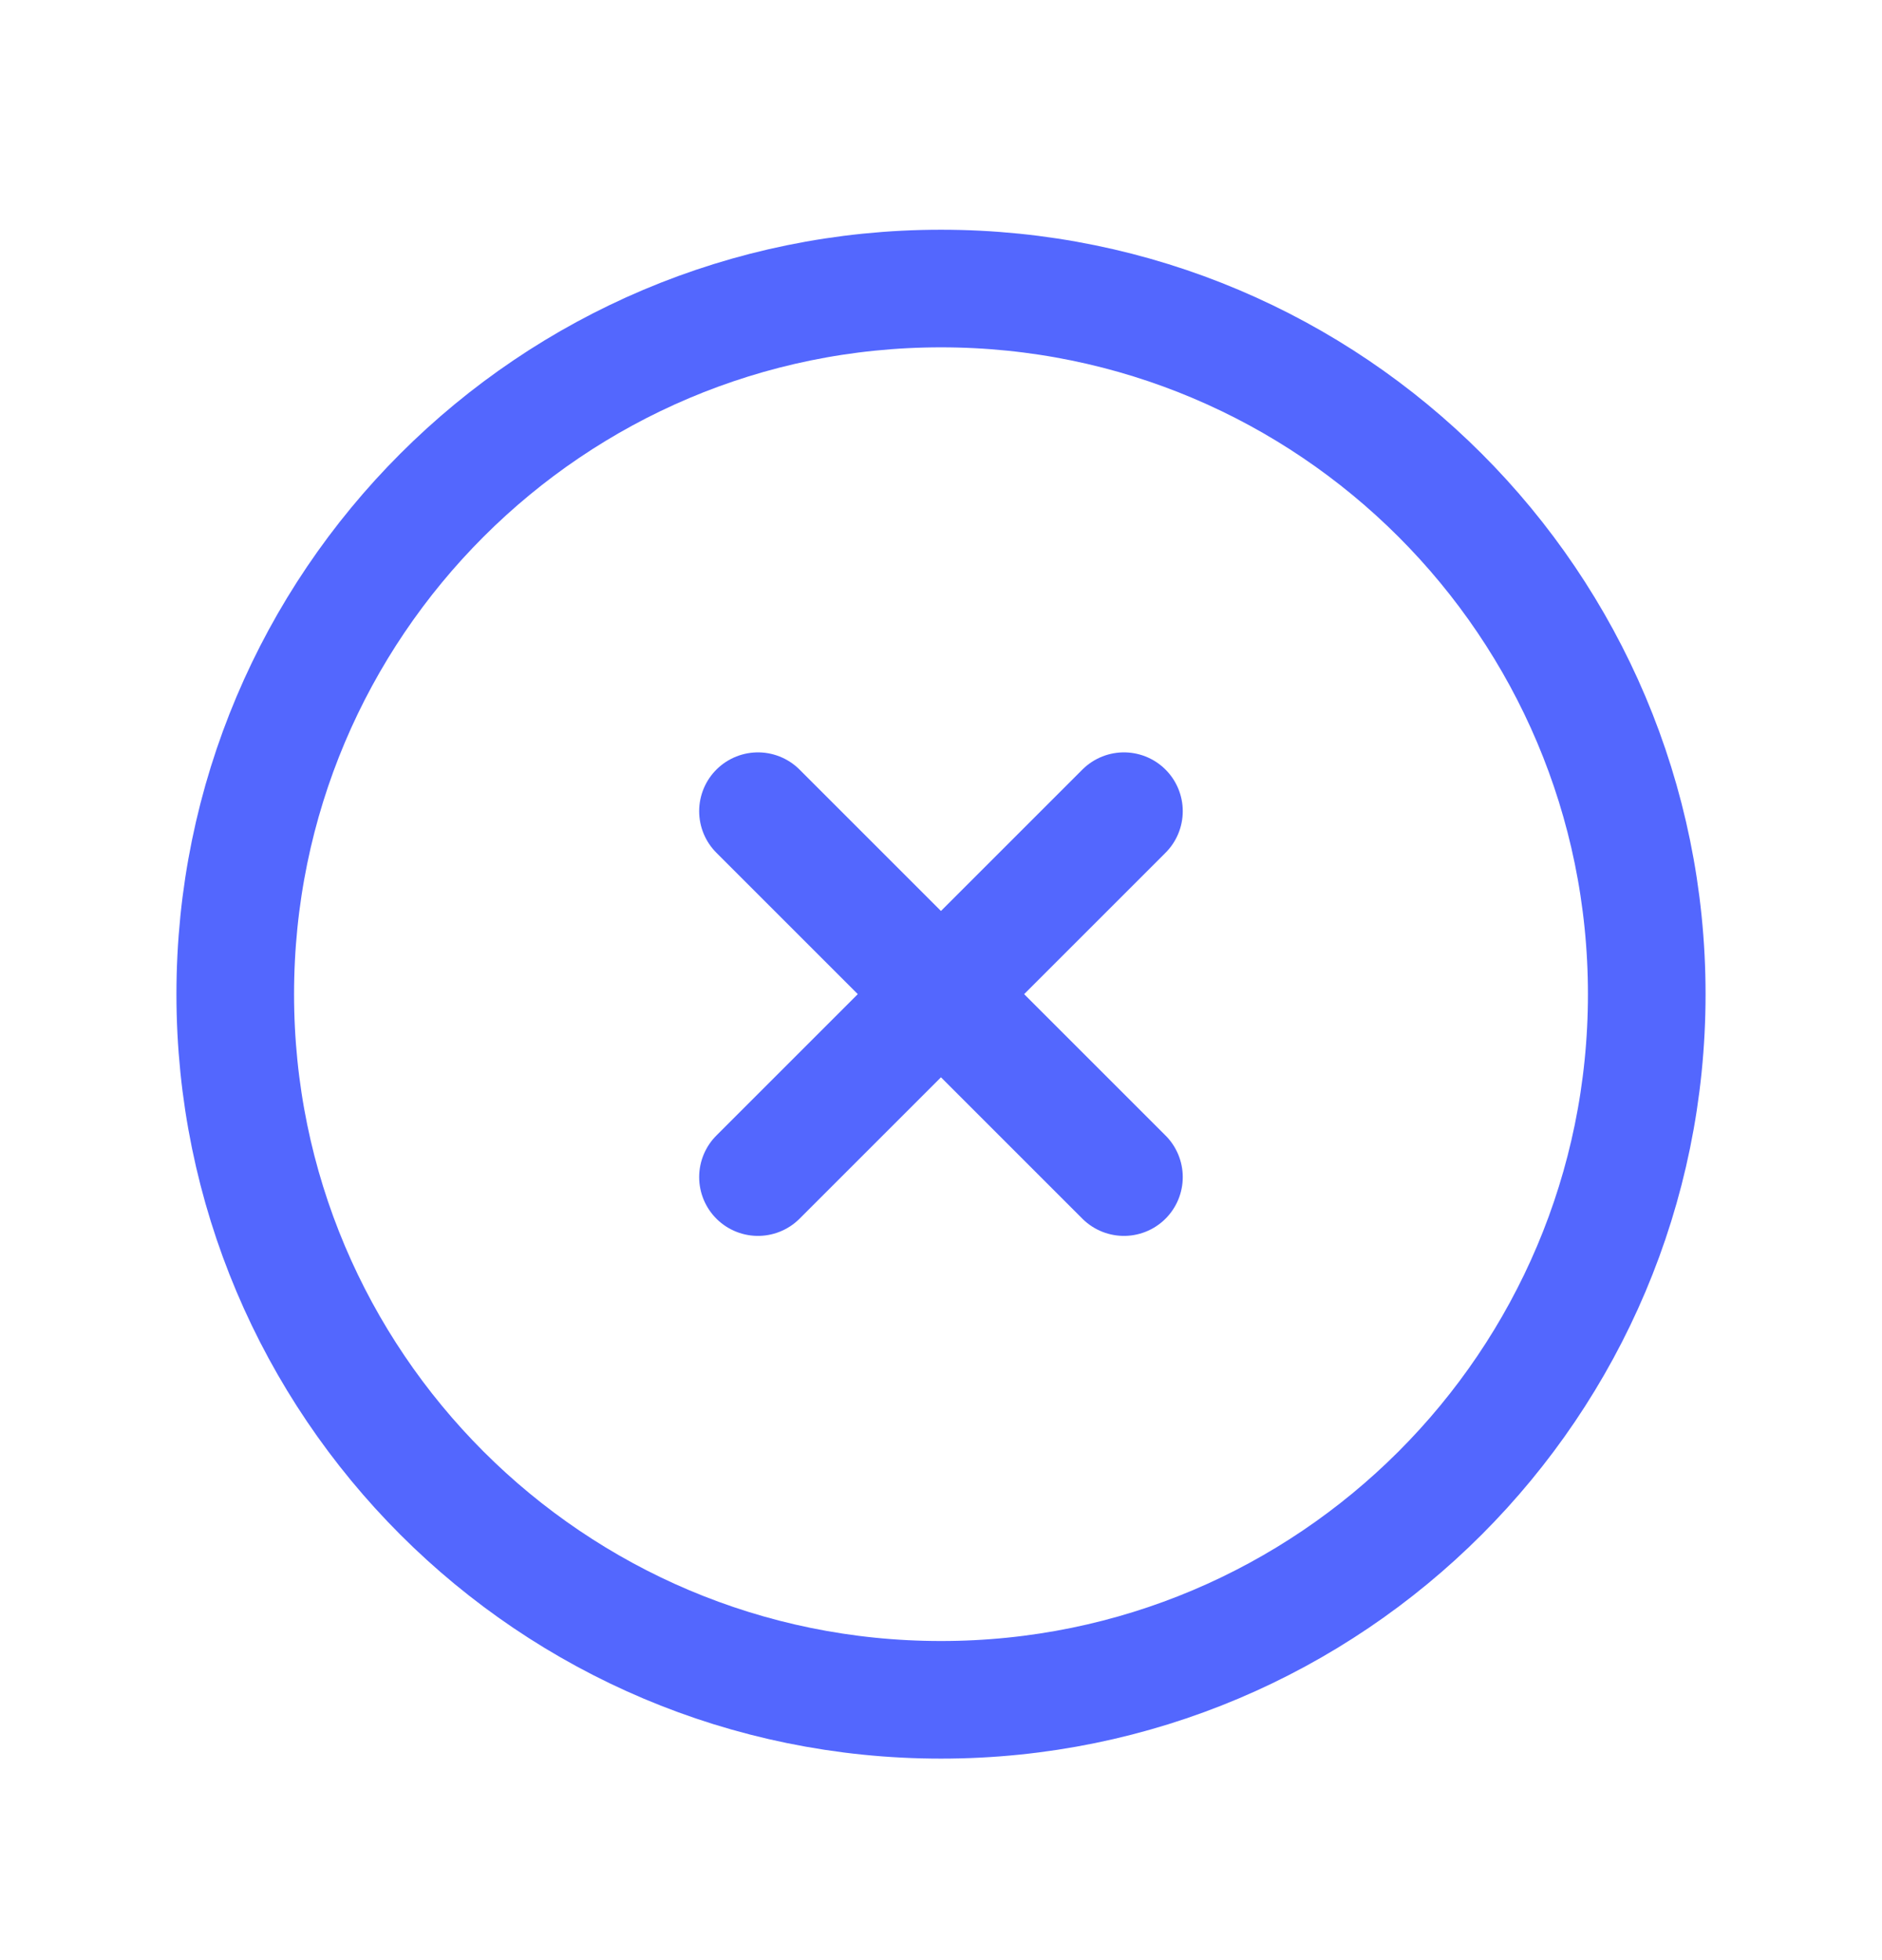
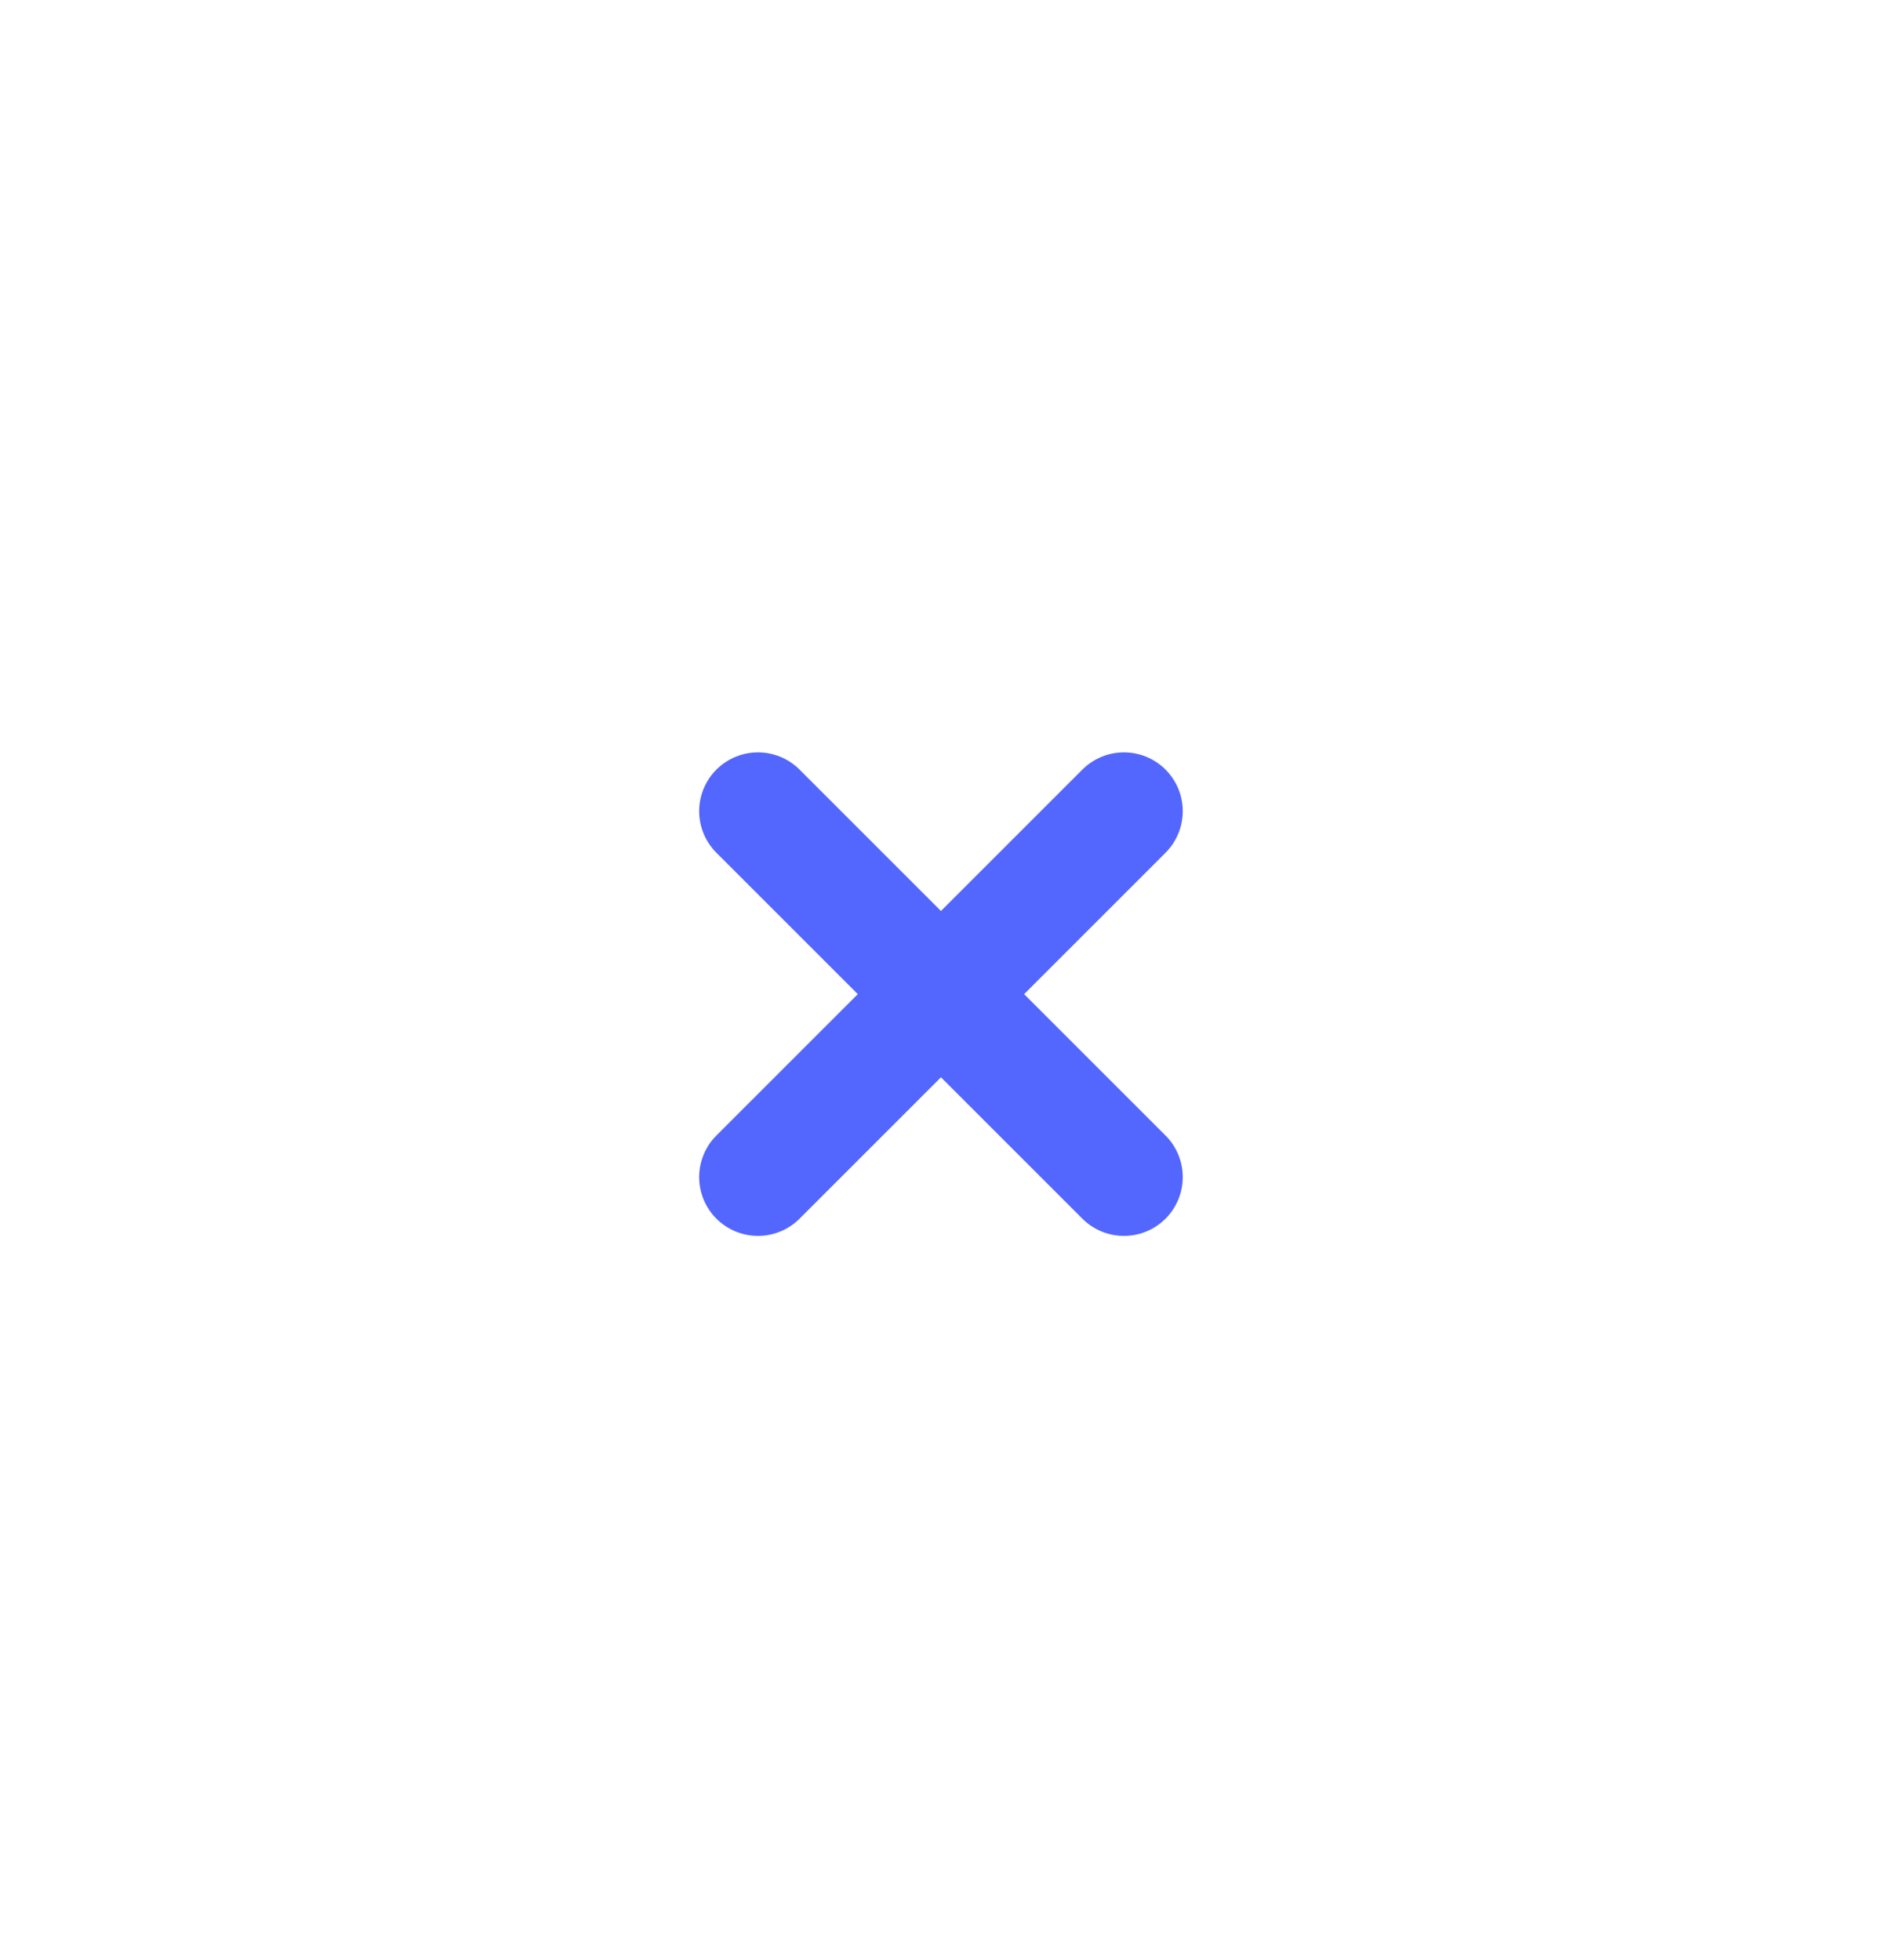
<svg xmlns="http://www.w3.org/2000/svg" width="24" height="25" viewBox="0 0 24 25" fill="none">
  <path d="M14.333 15.013L9.666 10.346M14.333 10.346L9.666 15.013" stroke="#5367FE" stroke-width="1.5" stroke-linecap="round" stroke-linejoin="round" />
-   <path d="M3 12.68C3 17.65 7.029 21.68 12 21.68C16.971 21.68 21 17.65 21 12.68C21 7.709 16.971 3.68 12 3.68C7.029 3.68 3 7.709 3 12.68Z" stroke="#5367FE" stroke-width="1.5" stroke-linecap="round" stroke-linejoin="round" />
</svg>